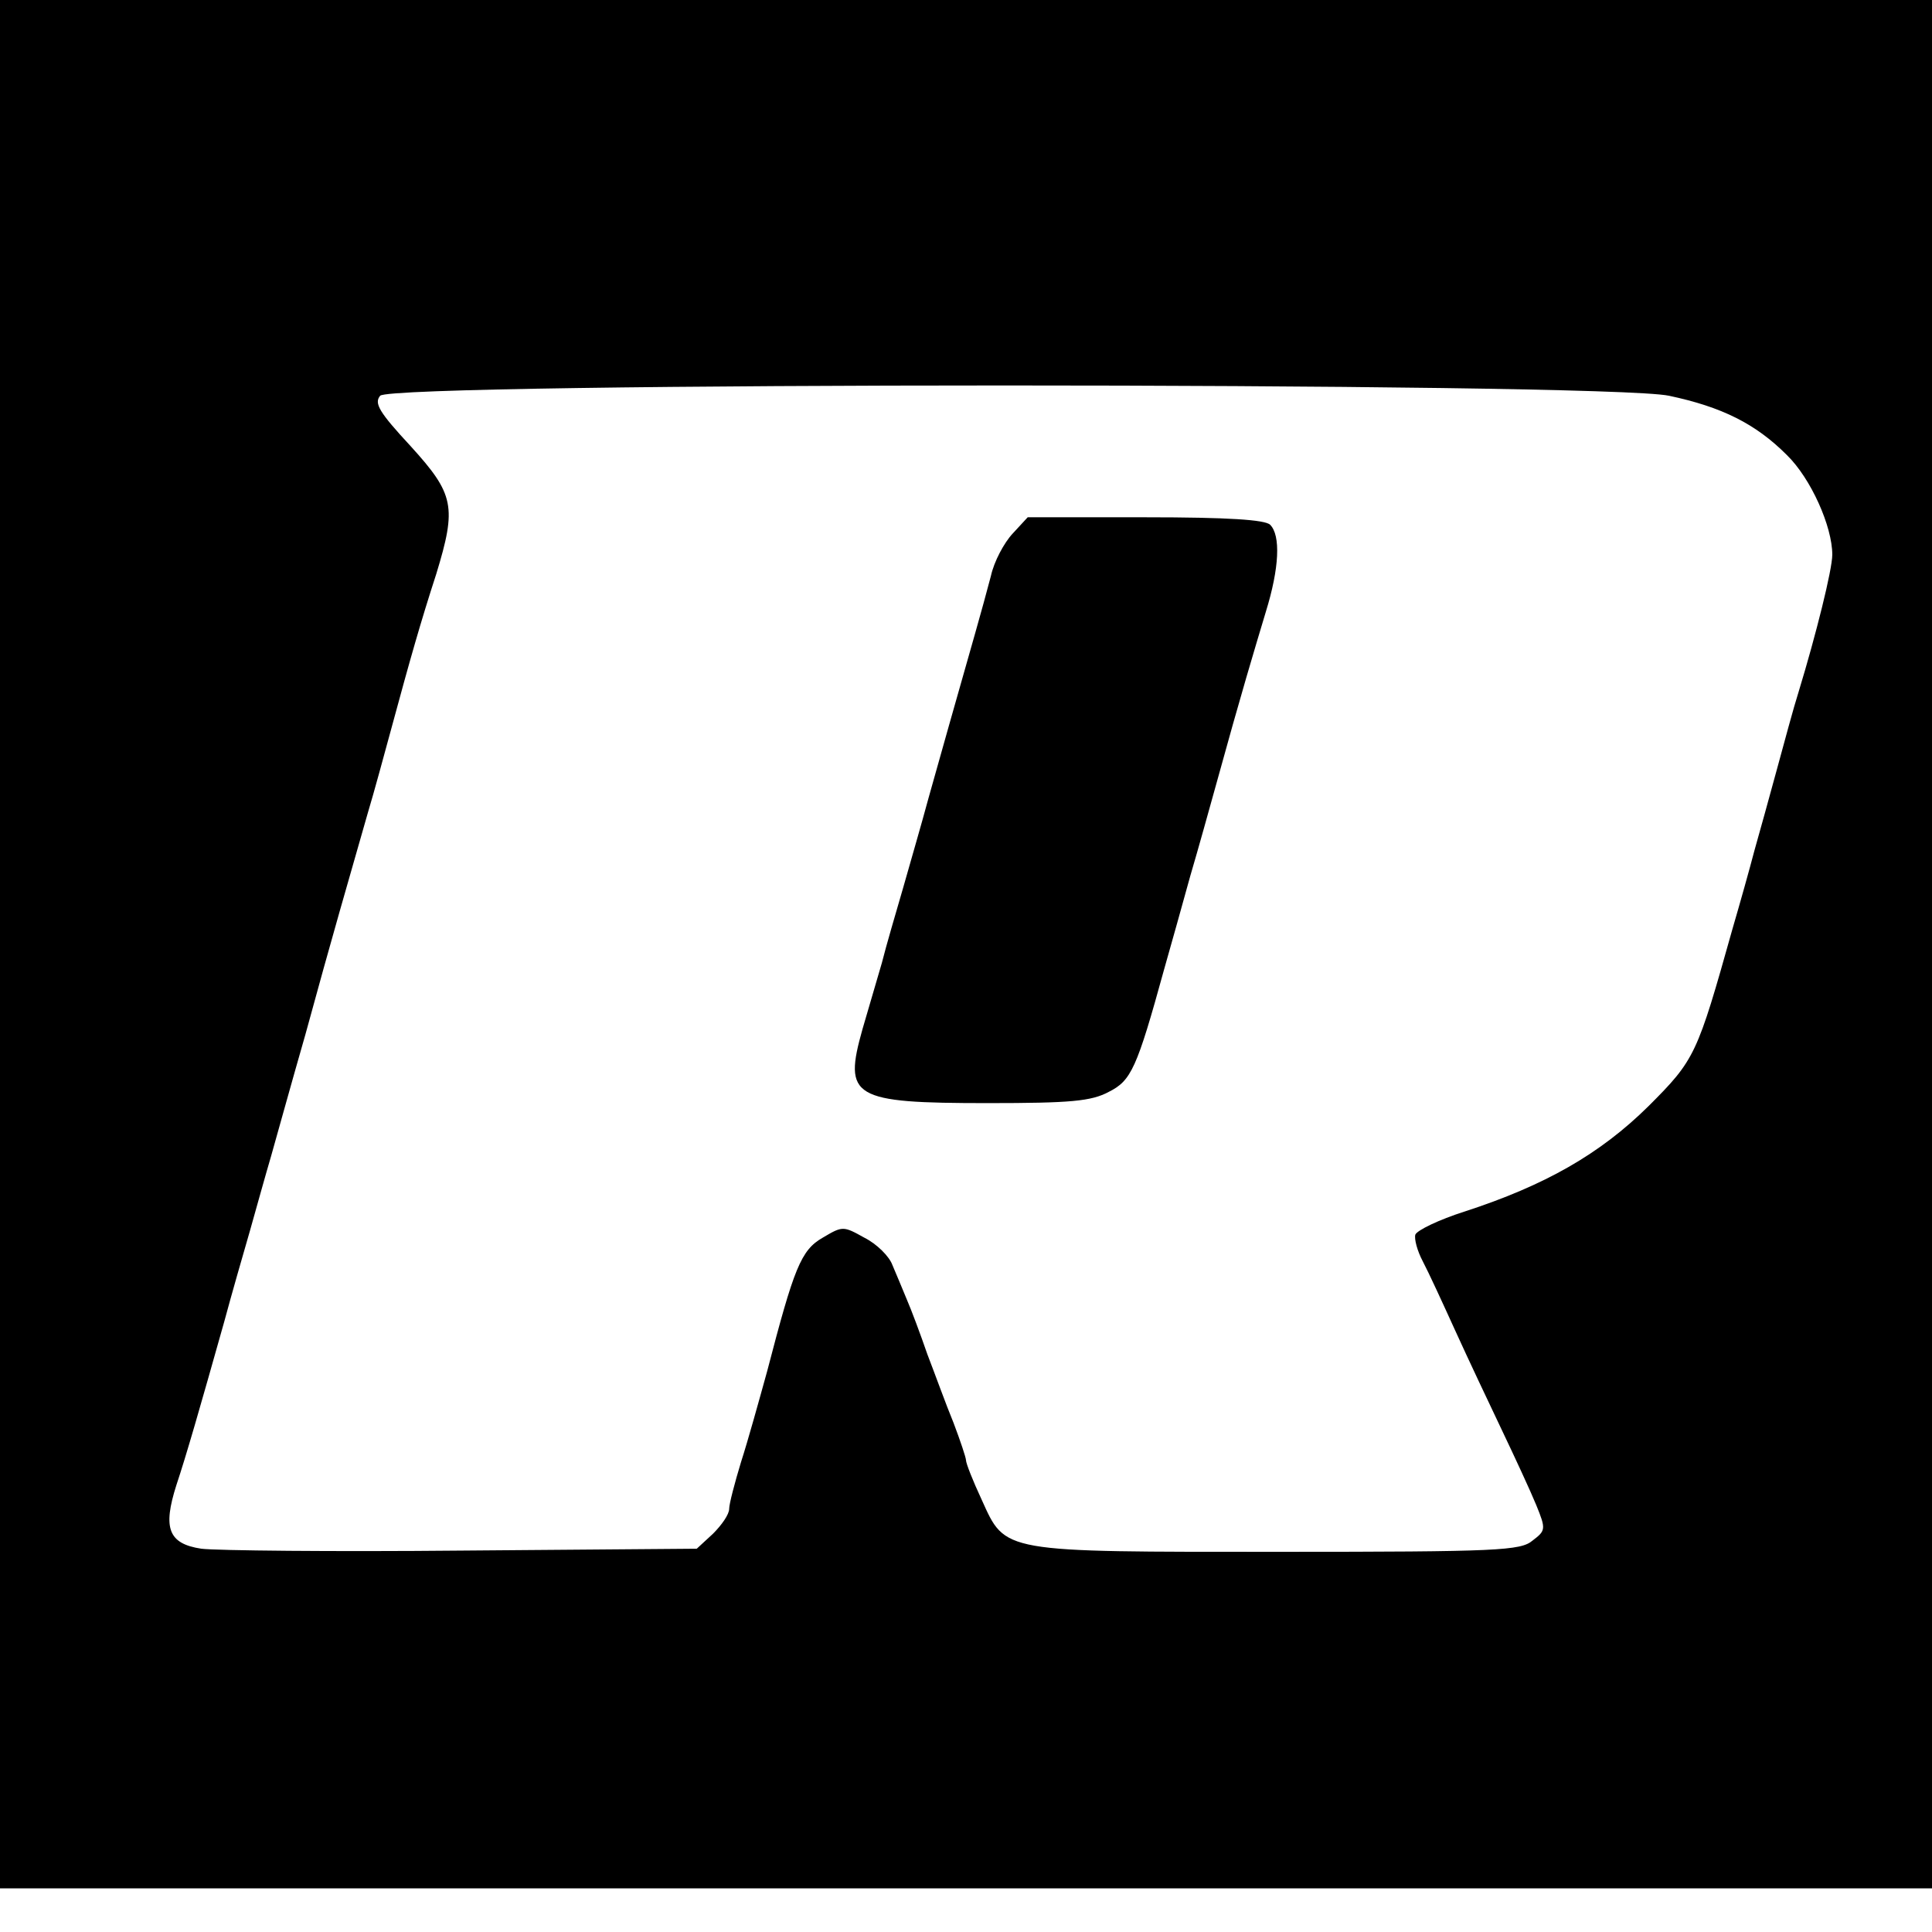
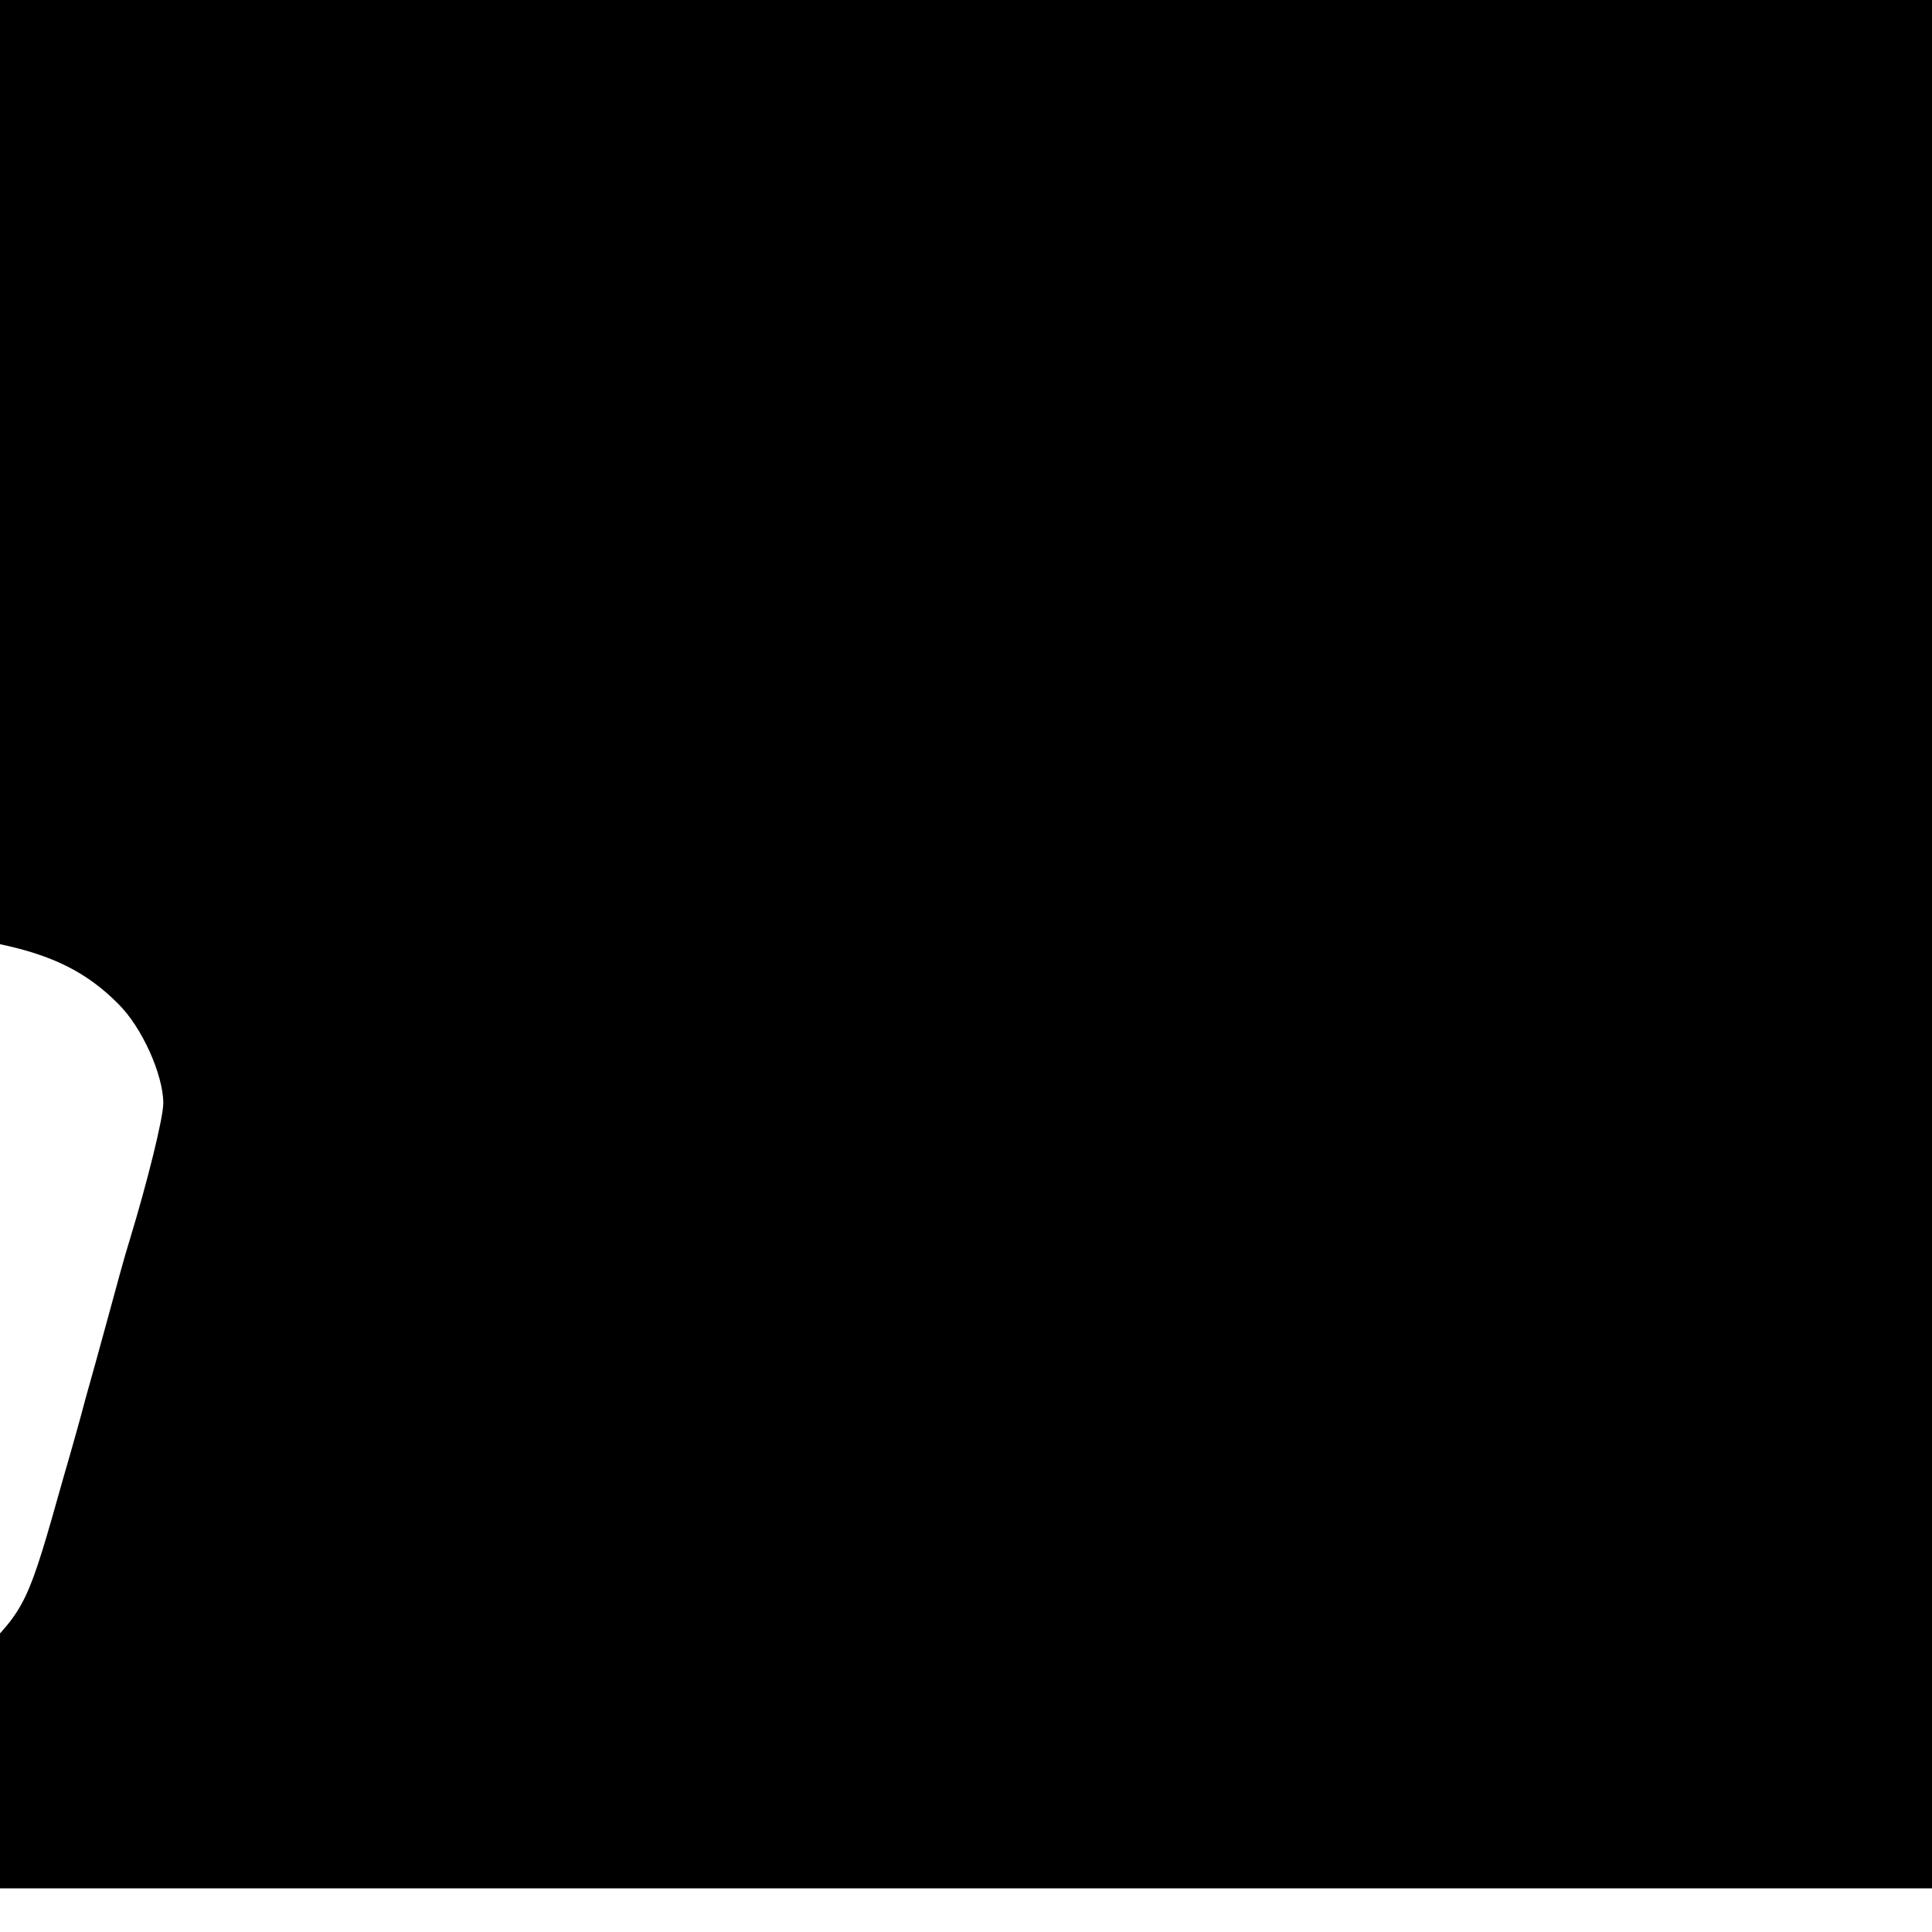
<svg xmlns="http://www.w3.org/2000/svg" version="1.0" width="310pt" height="310pt" viewBox="0 0 310 310" preserveAspectRatio="xMidYMid meet">
  <g transform="translate(0,310) scale(0.1,-0.1)" fill="#000000" stroke="none">
-     <path d="M0 1585 l0 -1515 1550 0 1550 0 0 1515 0 1515 -1550 0 -1550 0 0 -1515z m2678 880 c85 -18 139 -45 189 -95 39 -38 73 -115 73 -160 0 -24 -26 -128 -54 -220 -8 -25 -23 -81 -35 -125 -12 -44 -28 -102 -36 -130 -7 -27 -23 -84 -35 -125 -57 -203 -60 -210 -135 -285 -78 -77 -166 -127 -295 -169 -41 -13 -76 -30 -79 -37 -2 -7 3 -26 12 -43 9 -17 32 -67 52 -111 20 -44 54 -116 75 -160 21 -44 46 -98 55 -120 16 -39 15 -41 -6 -57 -19 -16 -54 -18 -405 -18 -450 0 -440 -2 -479 84 -14 30 -25 58 -25 63 0 4 -9 31 -20 60 -12 29 -30 79 -42 110 -11 32 -26 72 -33 88 -7 17 -17 41 -23 55 -5 14 -25 34 -45 44 -34 19 -35 19 -67 0 -35 -20 -46 -49 -89 -214 -13 -47 -31 -112 -42 -146 -10 -33 -19 -67 -19 -75 0 -9 -12 -26 -26 -40 l-26 -24 -376 -3 c-207 -2 -396 0 -419 3 -53 8 -62 33 -40 102 16 48 37 121 77 263 11 41 30 107 41 145 11 39 26 93 34 120 8 28 32 115 55 195 42 154 72 257 100 355 10 33 27 96 39 140 29 107 46 167 71 244 33 108 29 128 -41 205 -51 55 -59 69 -49 81 19 22 1963 22 2068 0z" />
-     <path d="M1625 2244 c-14 -15 -30 -45 -35 -68 -6 -23 -17 -63 -25 -91 -32 -112 -55 -194 -75 -265 -11 -41 -30 -106 -41 -145 -11 -38 -27 -92 -34 -120 -8 -27 -22 -75 -31 -106 -31 -110 -17 -119 201 -119 133 0 166 3 194 18 36 18 45 37 89 197 11 39 30 106 42 150 13 44 31 109 41 145 41 149 62 218 80 278 22 71 24 123 7 140 -8 8 -67 12 -200 12 l-189 0 -24 -26z" />
+     <path d="M0 1585 l0 -1515 1550 0 1550 0 0 1515 0 1515 -1550 0 -1550 0 0 -1515z c85 -18 139 -45 189 -95 39 -38 73 -115 73 -160 0 -24 -26 -128 -54 -220 -8 -25 -23 -81 -35 -125 -12 -44 -28 -102 -36 -130 -7 -27 -23 -84 -35 -125 -57 -203 -60 -210 -135 -285 -78 -77 -166 -127 -295 -169 -41 -13 -76 -30 -79 -37 -2 -7 3 -26 12 -43 9 -17 32 -67 52 -111 20 -44 54 -116 75 -160 21 -44 46 -98 55 -120 16 -39 15 -41 -6 -57 -19 -16 -54 -18 -405 -18 -450 0 -440 -2 -479 84 -14 30 -25 58 -25 63 0 4 -9 31 -20 60 -12 29 -30 79 -42 110 -11 32 -26 72 -33 88 -7 17 -17 41 -23 55 -5 14 -25 34 -45 44 -34 19 -35 19 -67 0 -35 -20 -46 -49 -89 -214 -13 -47 -31 -112 -42 -146 -10 -33 -19 -67 -19 -75 0 -9 -12 -26 -26 -40 l-26 -24 -376 -3 c-207 -2 -396 0 -419 3 -53 8 -62 33 -40 102 16 48 37 121 77 263 11 41 30 107 41 145 11 39 26 93 34 120 8 28 32 115 55 195 42 154 72 257 100 355 10 33 27 96 39 140 29 107 46 167 71 244 33 108 29 128 -41 205 -51 55 -59 69 -49 81 19 22 1963 22 2068 0z" />
  </g>
</svg>